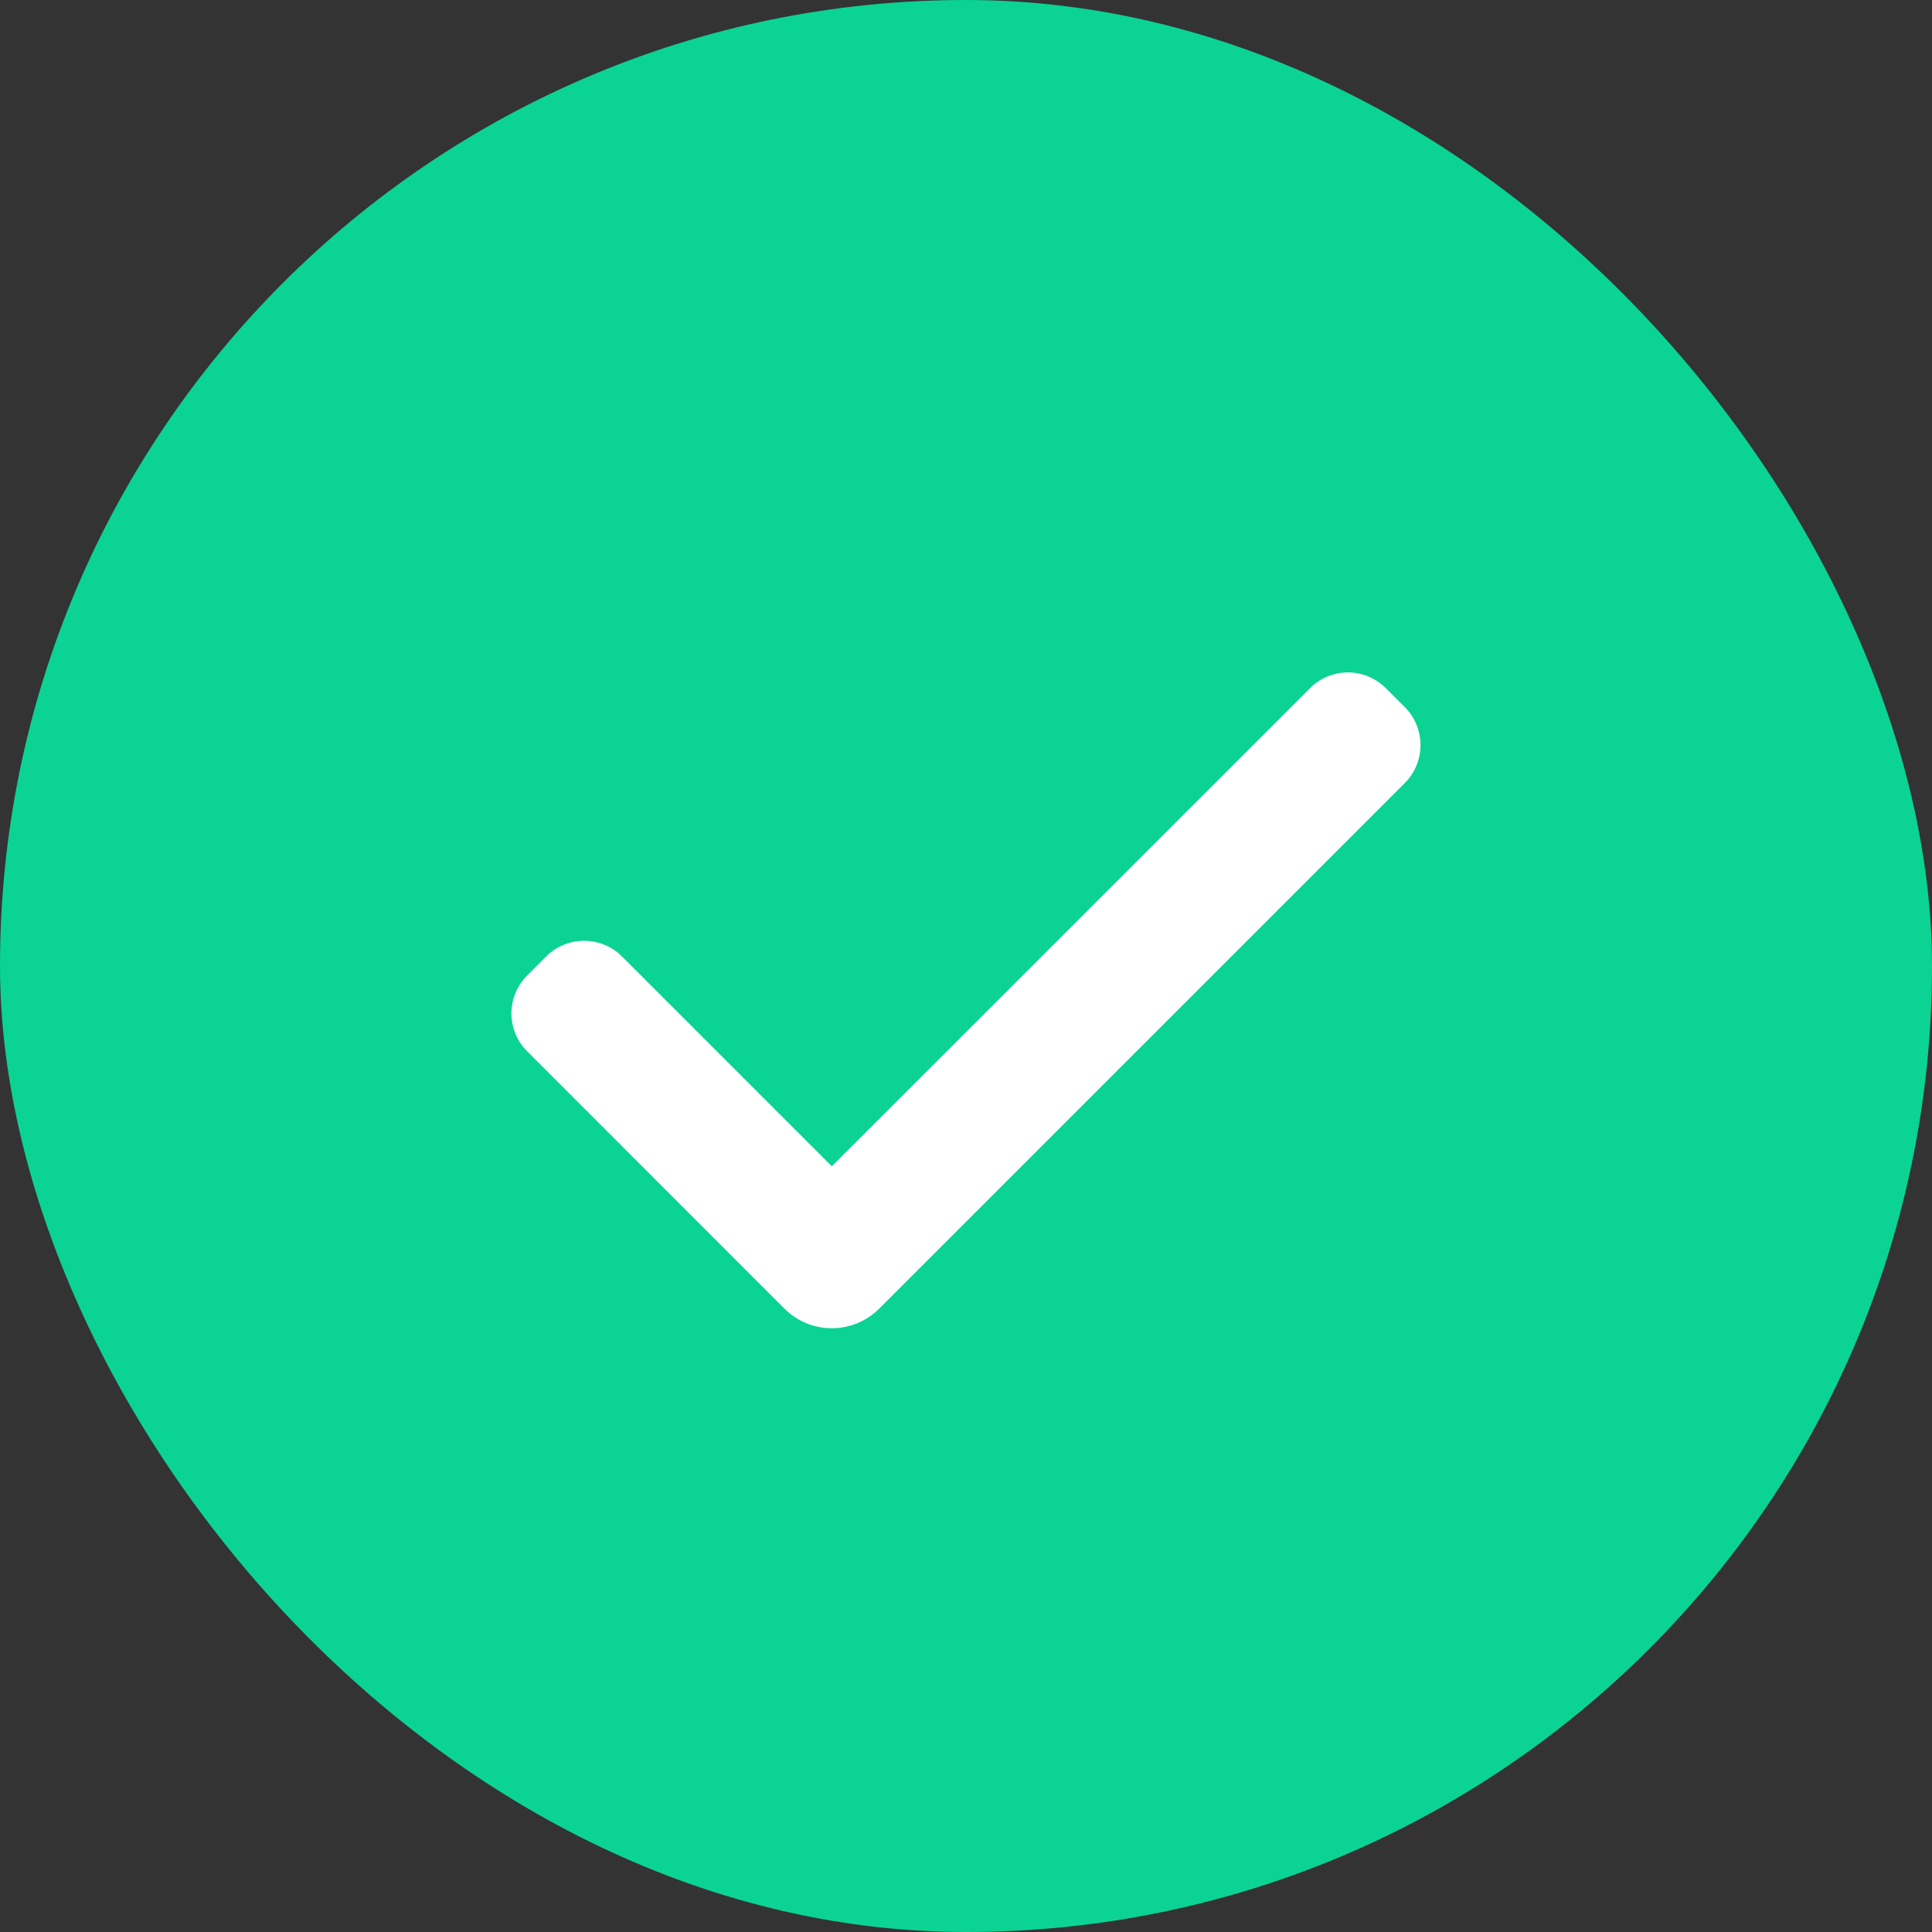
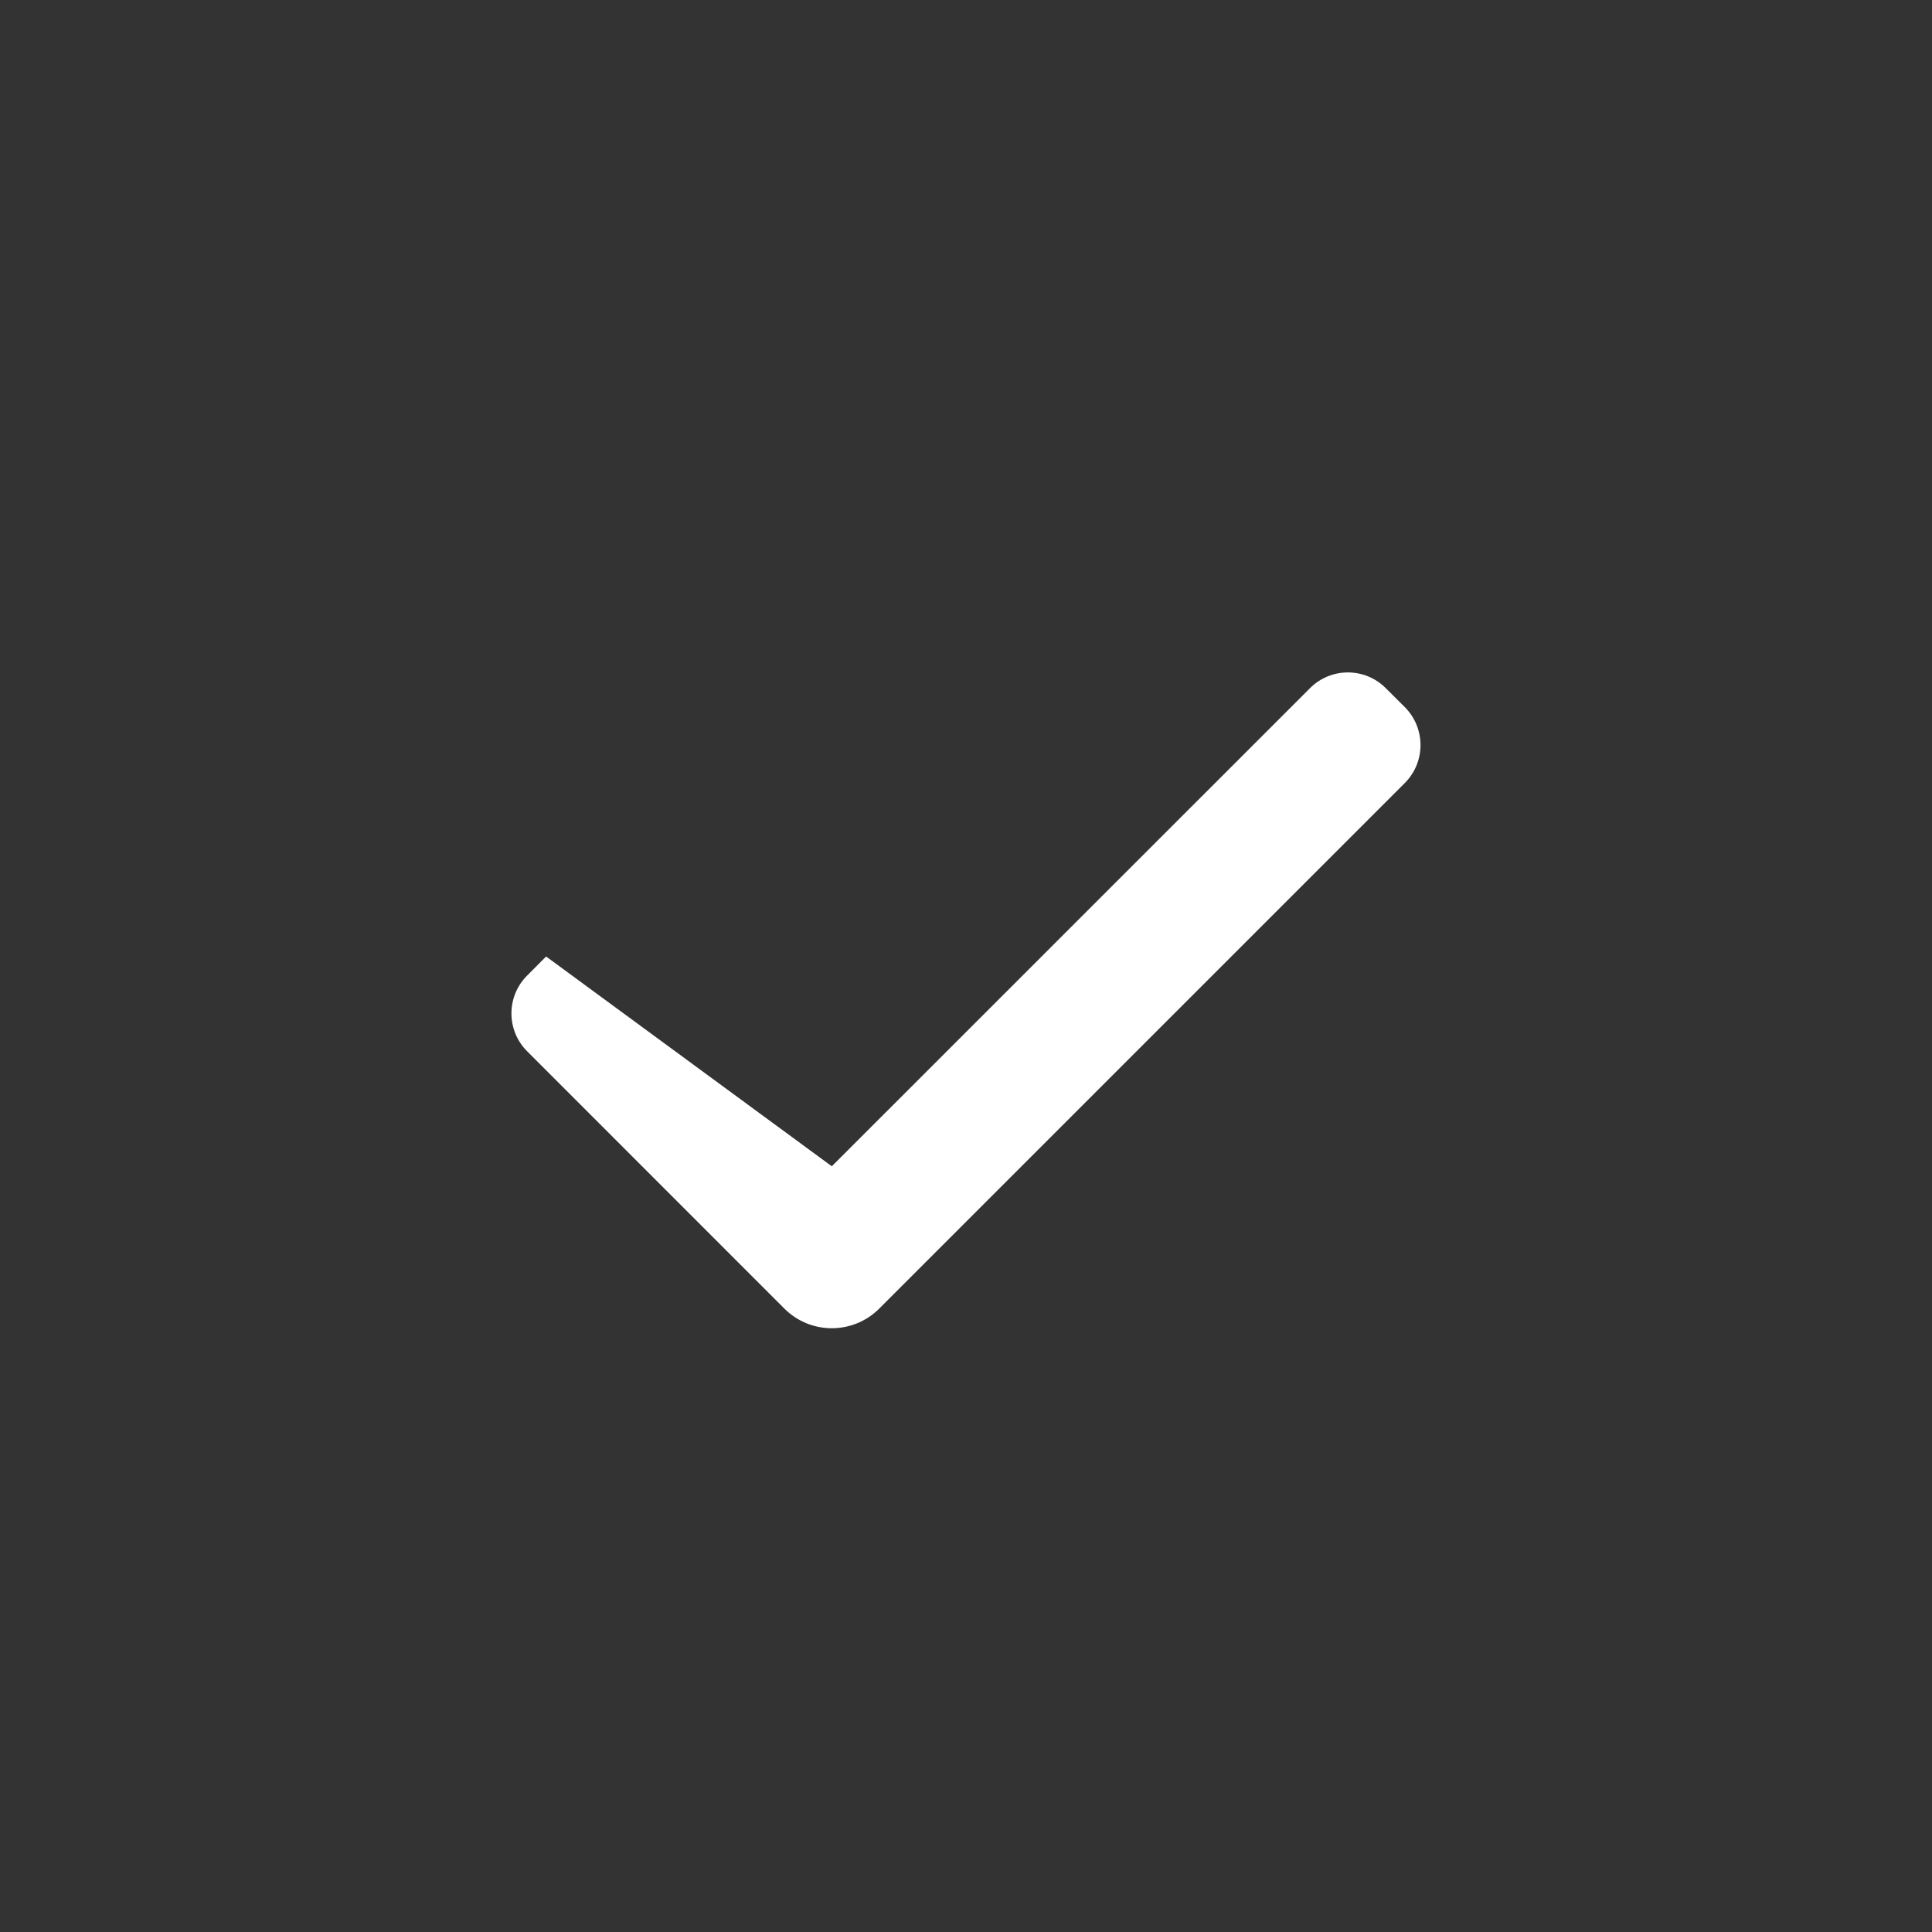
<svg xmlns="http://www.w3.org/2000/svg" width="24" height="24" viewBox="0 0 24 24" fill="none">
  <rect x="0" y="0" width="24" height="24" fill="#333333" stroke="none" />
-   <rect width="24" height="24" rx="12" fill="#0BD394" />
-   <path d="M17.451 8.784C17.711 9.045 17.711 9.467 17.451 9.727L10.922 16.256C10.597 16.581 10.069 16.581 9.744 16.256L6.549 13.06C6.288 12.8 6.288 12.378 6.549 12.118L6.784 11.882C7.045 11.622 7.467 11.622 7.727 11.882L10.333 14.488L16.273 8.549C16.533 8.288 16.955 8.288 17.215 8.549L17.451 8.784Z" fill="white" />
+   <path d="M17.451 8.784C17.711 9.045 17.711 9.467 17.451 9.727L10.922 16.256C10.597 16.581 10.069 16.581 9.744 16.256L6.549 13.06C6.288 12.8 6.288 12.378 6.549 12.118L6.784 11.882L10.333 14.488L16.273 8.549C16.533 8.288 16.955 8.288 17.215 8.549L17.451 8.784Z" fill="white" />
</svg>